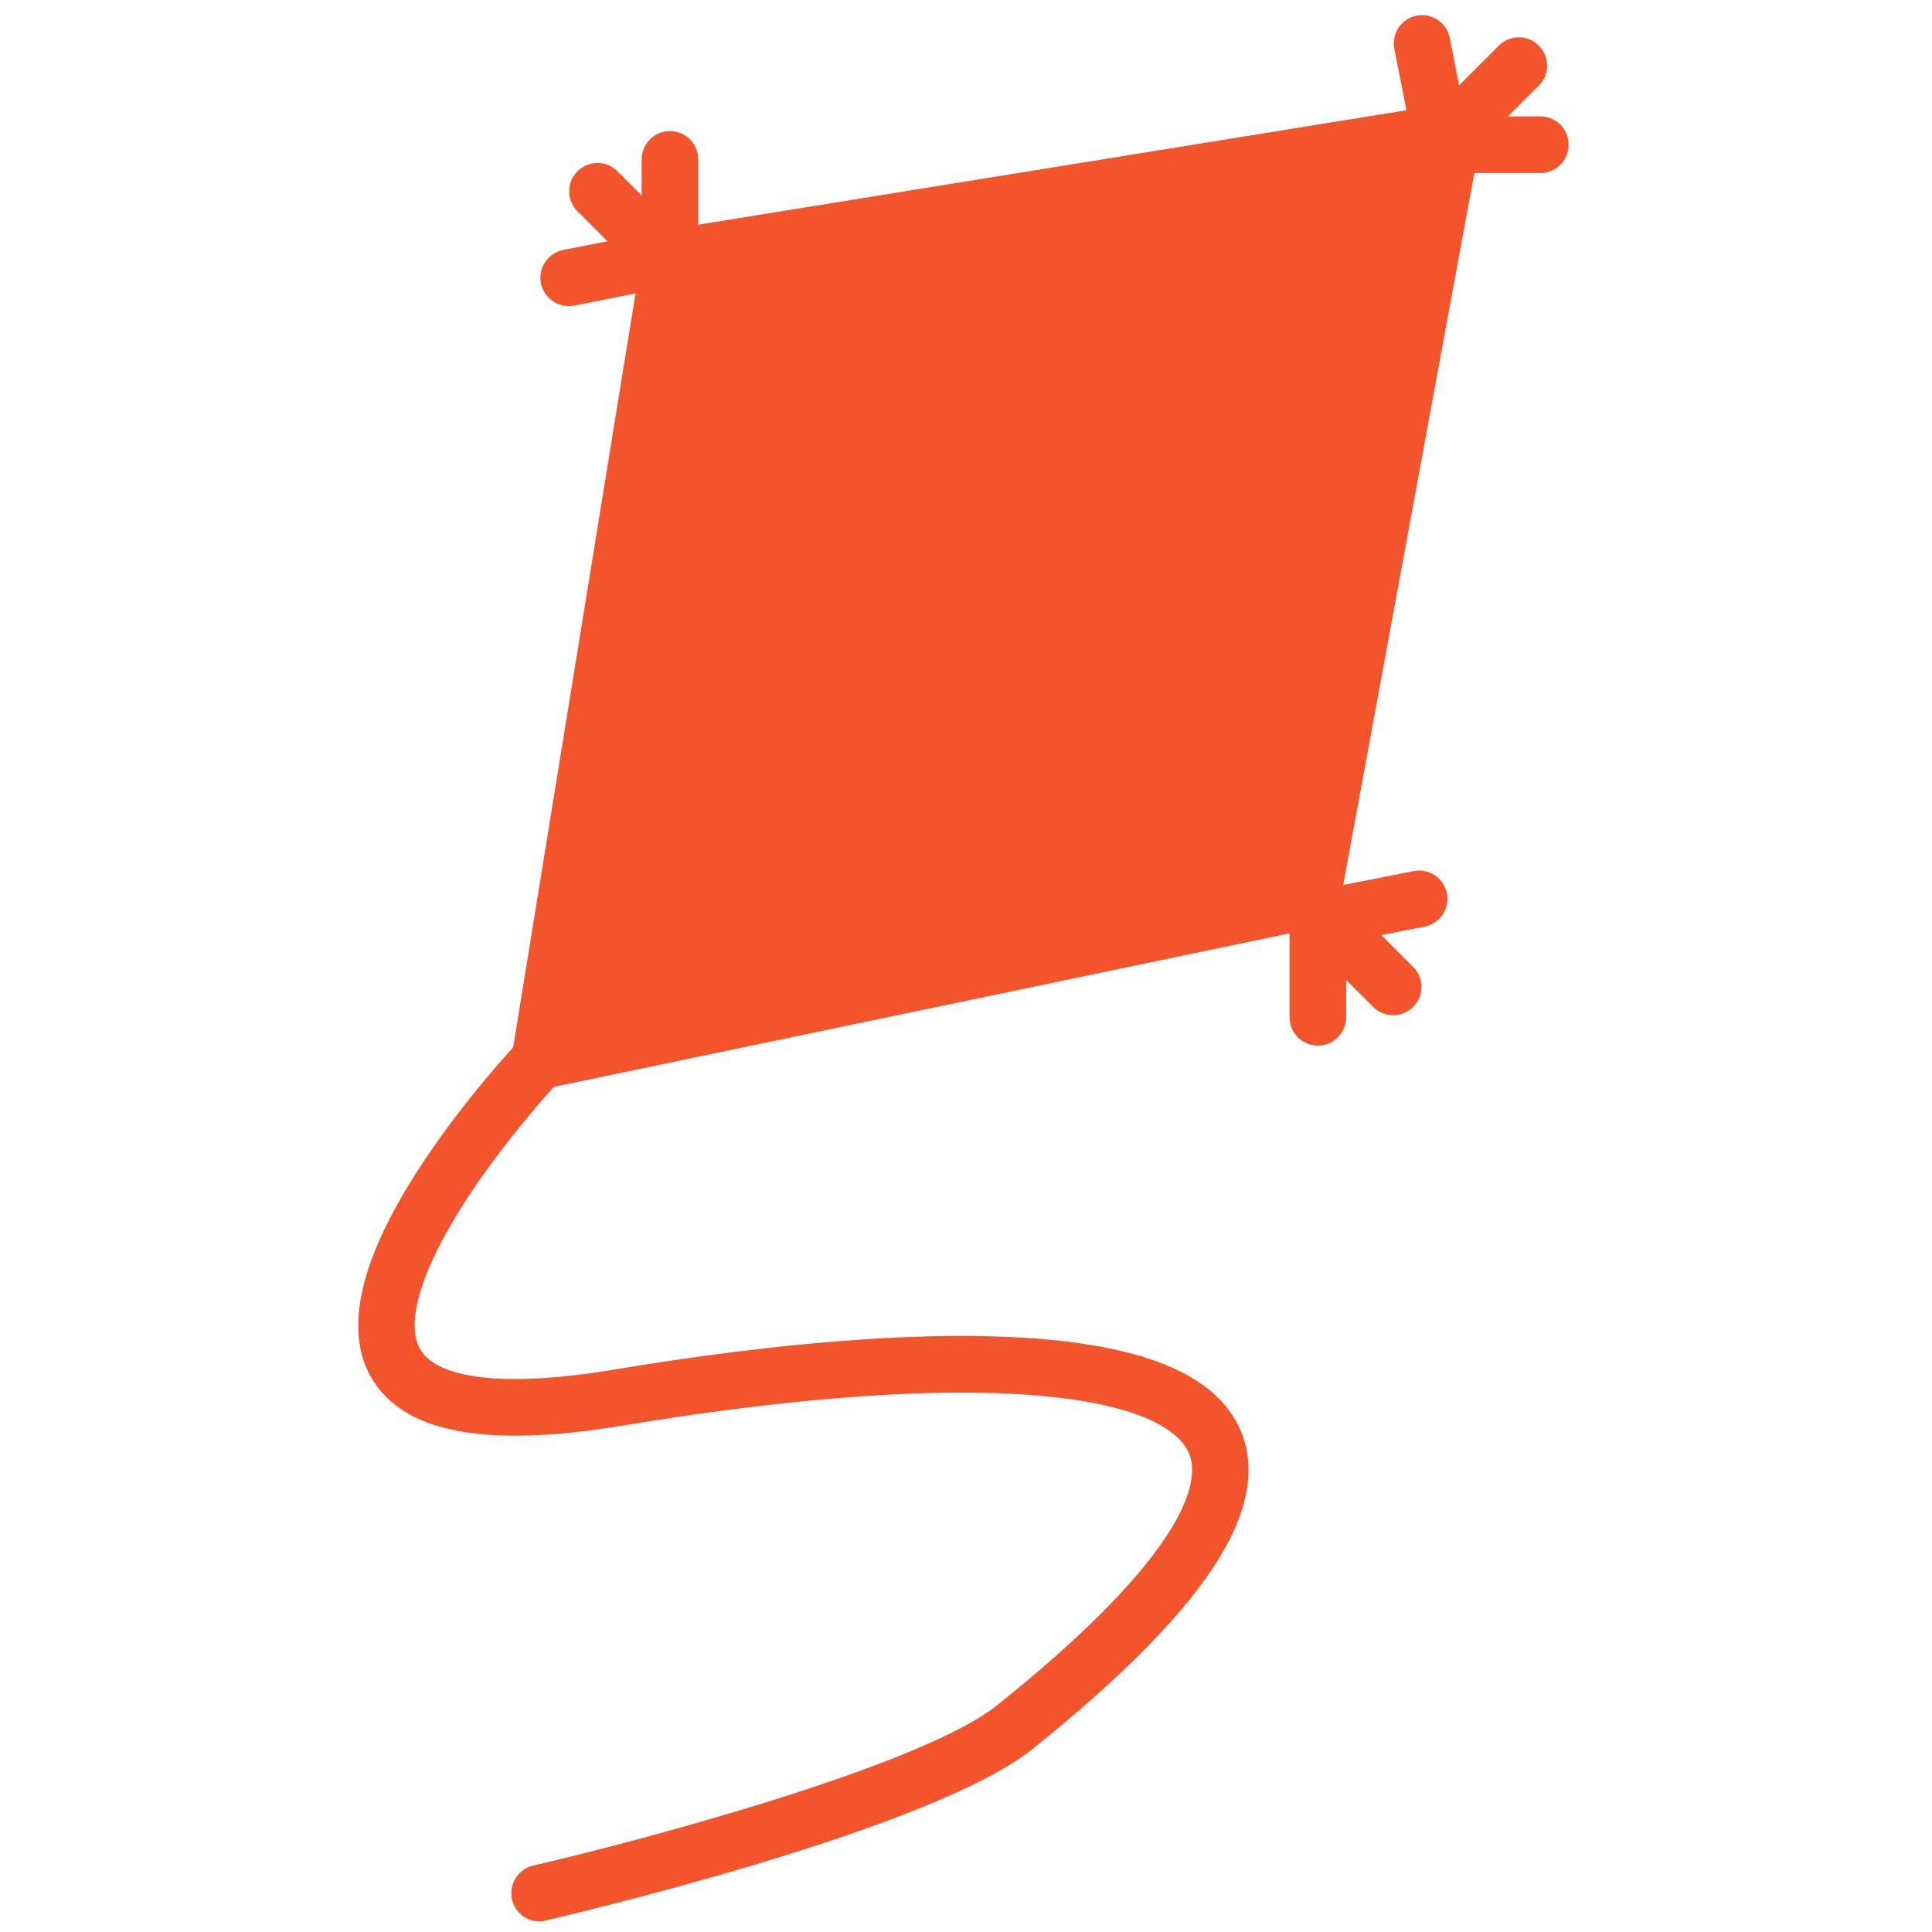
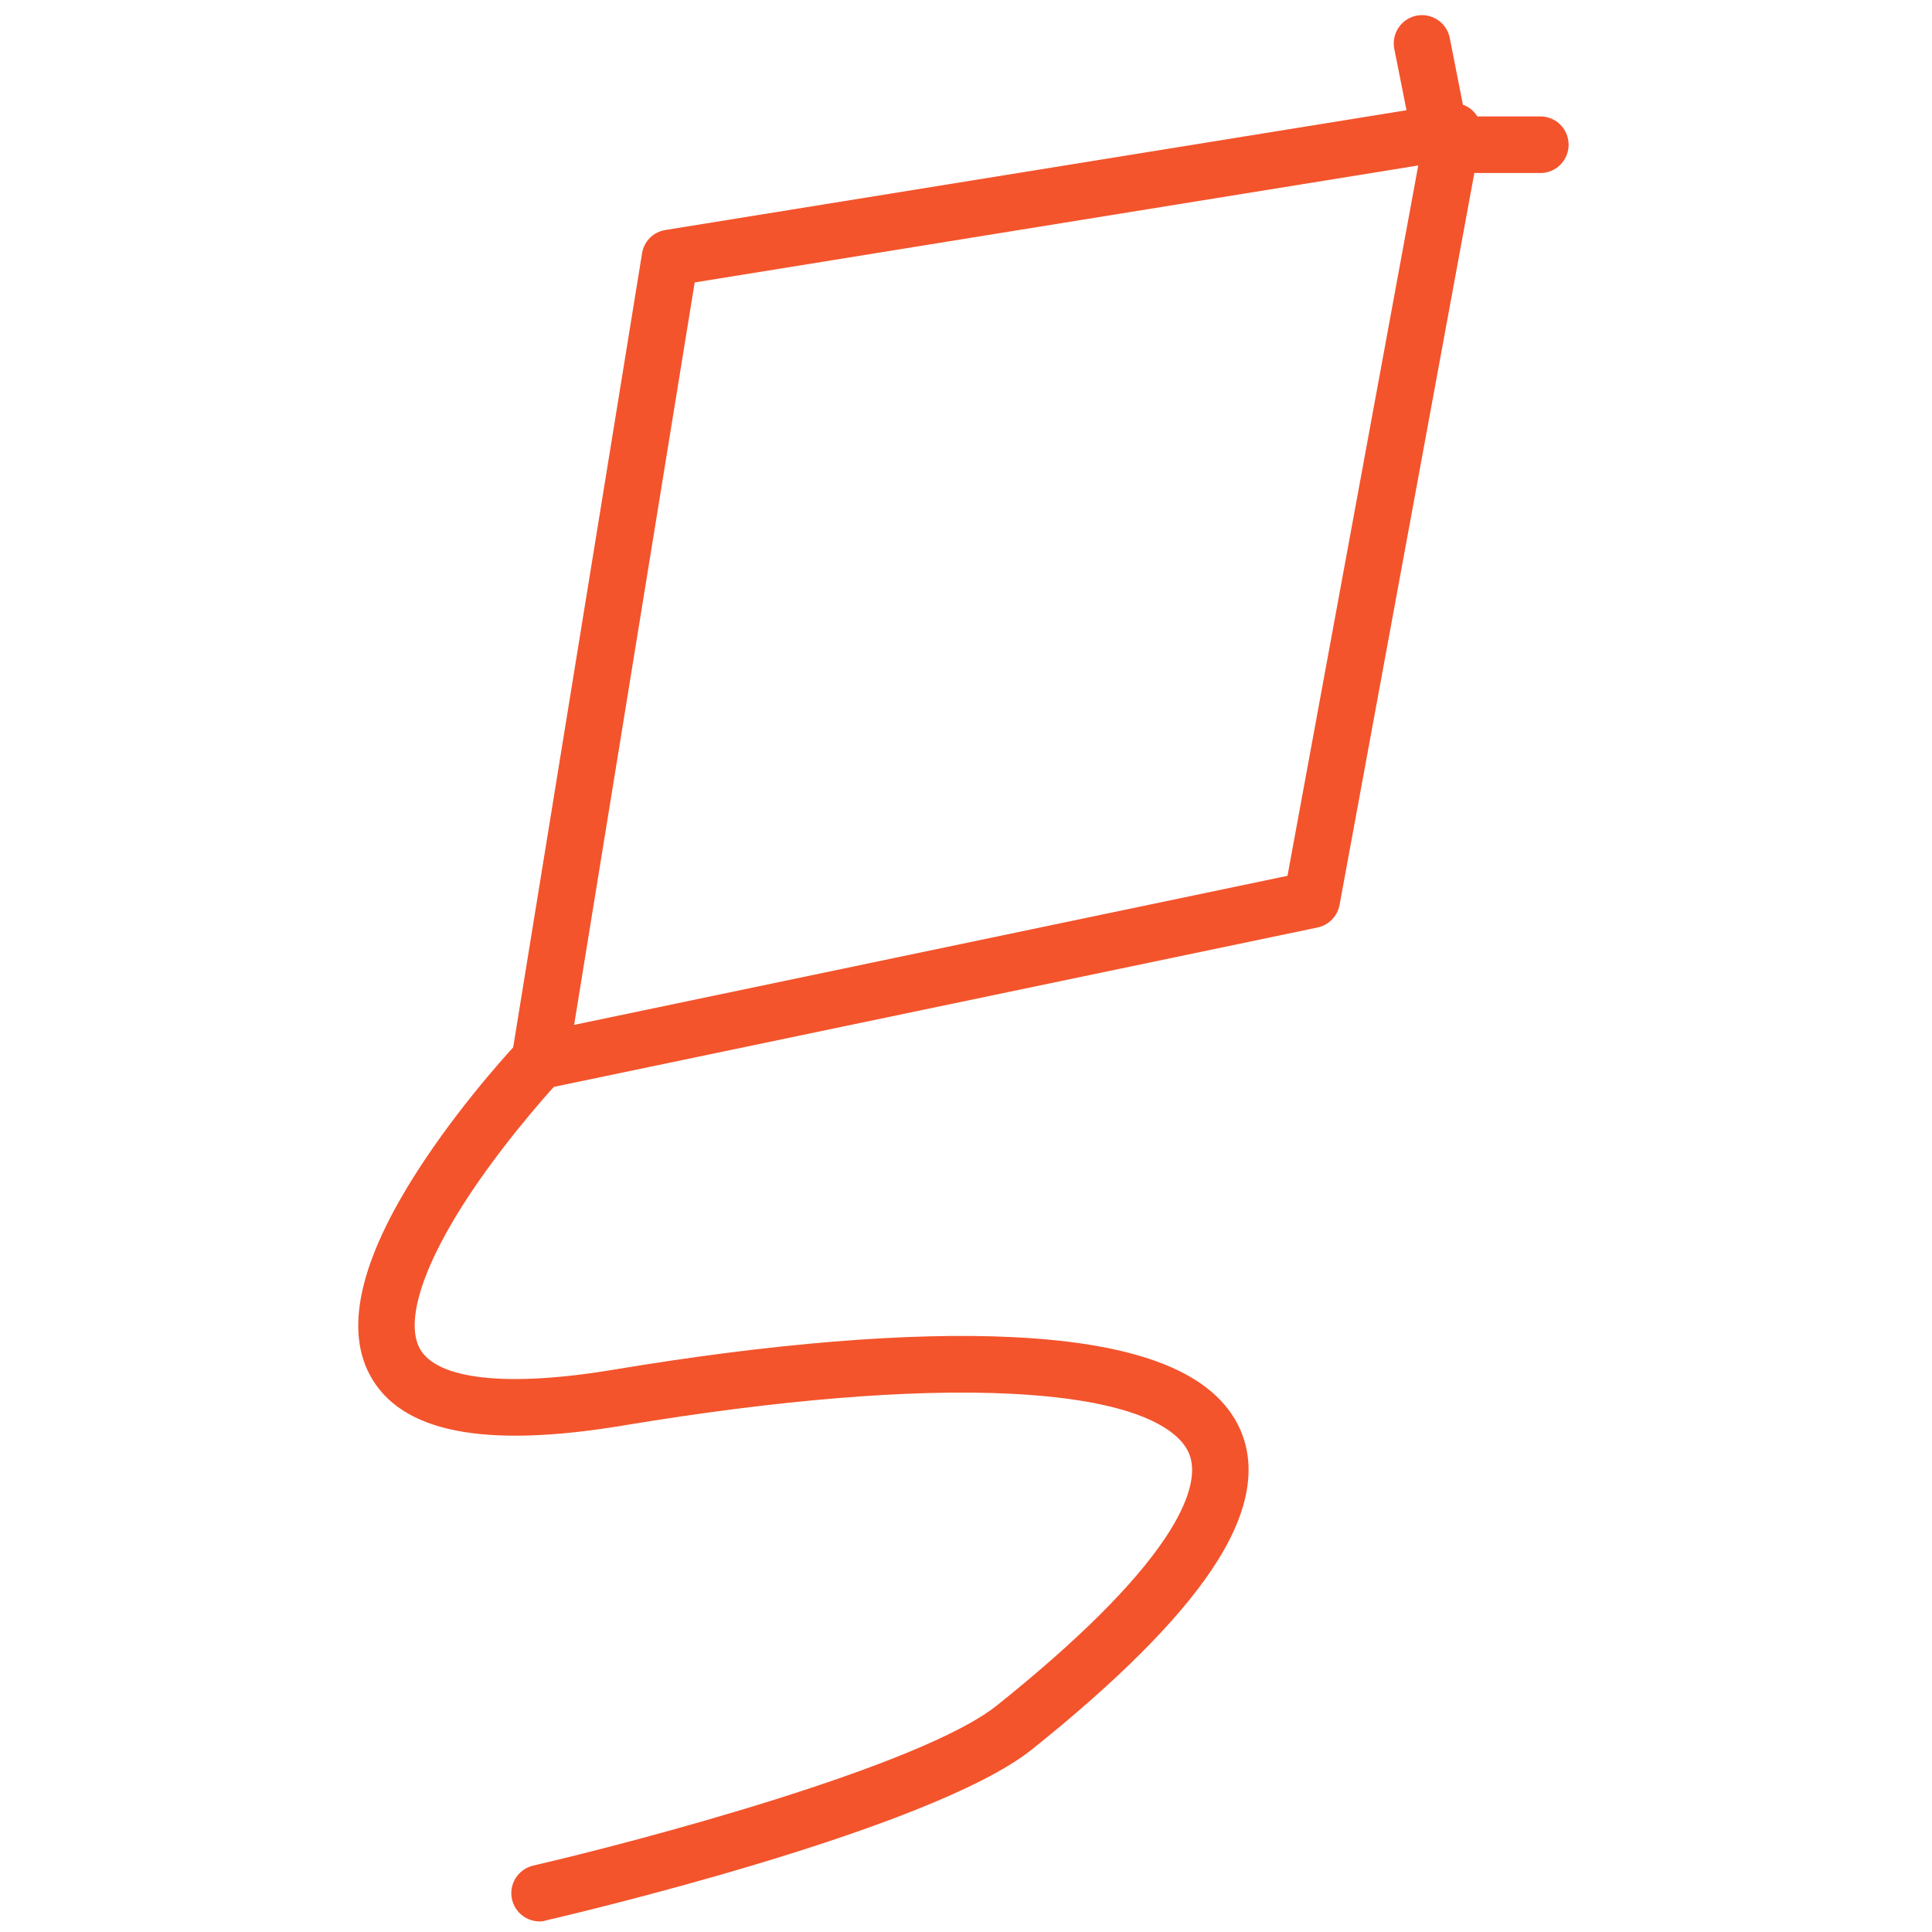
<svg xmlns="http://www.w3.org/2000/svg" width="800px" height="800px" viewBox="0 0 1024 1024" class="icon" fill="#000000">
  <g id="SVGRepo_bgCarrier" stroke-width="0" />
  <g id="SVGRepo_tracerCarrier" stroke-linecap="round" stroke-linejoin="round" />
  <g id="SVGRepo_iconCarrier">
-     <path d="M695.3 476.8L286 562.4l69.1-425.7 415.2-67.2z" fill="#f3542c" />
    <path d="M286 577.4c-3.8 0-7.5-1.5-10.4-4.2-3.6-3.4-5.2-8.4-4.4-13.2l69.1-425.7c1-6.4 6-11.4 12.4-12.4l415.2-67.1c4.8-0.8 9.7 0.8 13.1 4.3 3.4 3.5 4.9 8.4 4 13.2l-75 407.3c-1.1 6-5.7 10.7-11.7 12L289.1 577c-1.1 0.3-2.1 0.4-3.1 0.4z m82.2-427.7l-63.9 393.5 378.1-79 69.3-376.5-383.5 62z" fill="#f3542c" />
-     <path d="M316.7 101.4l421.7 421.7" fill="#f3542c" />
-     <path d="M738.4 538.1c-3.8 0-7.7-1.5-10.6-4.4L306.1 112c-5.9-5.9-5.9-15.4 0-21.2 5.9-5.9 15.4-5.9 21.2 0L749 512.5c5.9 5.9 5.9 15.4 0 21.2-2.9 2.9-6.8 4.4-10.6 4.4z" fill="#f3542c" />
-     <path d="M301.4 553.4c-3.8 0-7.7-1.5-10.6-4.4-5.9-5.9-5.9-15.4 0-21.2L794.4 24.2c5.9-5.9 15.4-5.9 21.2 0 5.9 5.9 5.9 15.4 0 21.2L312 549c-2.9 2.9-6.8 4.4-10.6 4.4zM301.4 162.2c-7 0-13.3-5-14.7-12.1-1.6-8.1 3.7-16 11.8-17.6l41.6-8.2V84.5c0-8.3 6.7-15 15-15s15 6.7 15 15v52.1c0 7.2-5.1 13.3-12.1 14.7L304.3 162c-1 0.1-2 0.2-2.9 0.2zM698.5 554.2c-8.3 0-15-6.7-15-15V487c0-7.2 5.1-13.3 12.1-14.7l53.7-10.6c8.1-1.6 16 3.7 17.6 11.8 1.6 8.1-3.7 16-11.8 17.6l-41.6 8.2v39.8c0 8.3-6.7 15.1-15 15.1z" fill="#f3542c" />
    <path d="M816.5 91.7h-52.1c-7.2 0-13.3-5.1-14.7-12.1L739 25.9c-1.6-8.1 3.7-16 11.8-17.6 8.1-1.6 16 3.7 17.6 11.8l8.2 41.6h39.8c8.3 0 15 6.7 15 15s-6.7 15-14.9 15zM286 1018.4c-6.8 0-13-4.7-14.6-11.6-1.9-8.1 3.2-16.1 11.2-18 54.6-12.6 205.3-52.5 245.8-84.9 42.6-34.1 72.6-63.9 89.1-88.6 9-13.4 18.4-32.2 12.5-45.4-4.5-10.1-22.9-27.7-94.7-31.2-52.6-2.6-123.4 3.3-204.7 16.8-74.3 12.4-118.3 3.7-134.6-26.8-13.9-26-4.1-64.3 29.1-113.9 22.9-34.3 48.8-61.8 49.9-62.9 5.7-6 15.2-6.3 21.2-0.6s6.3 15.2 0.6 21.2c-0.3 0.3-25.4 27.1-47 59.3-25.3 37.8-35.2 68-27.4 82.8 8.9 16.7 46.5 20.8 103.2 11.3C409 712 482 706 536.7 708.7c67.9 3.3 107.4 19.3 120.6 48.9 9.2 20.7 4.2 45.7-15 74.3-18.2 27.2-50.3 59.3-95.3 95.3-54.1 43.3-249.5 88.8-257.8 90.7-1 0.4-2.1 0.5-3.2 0.5z" fill="#f3542c" />
  </g>
</svg>